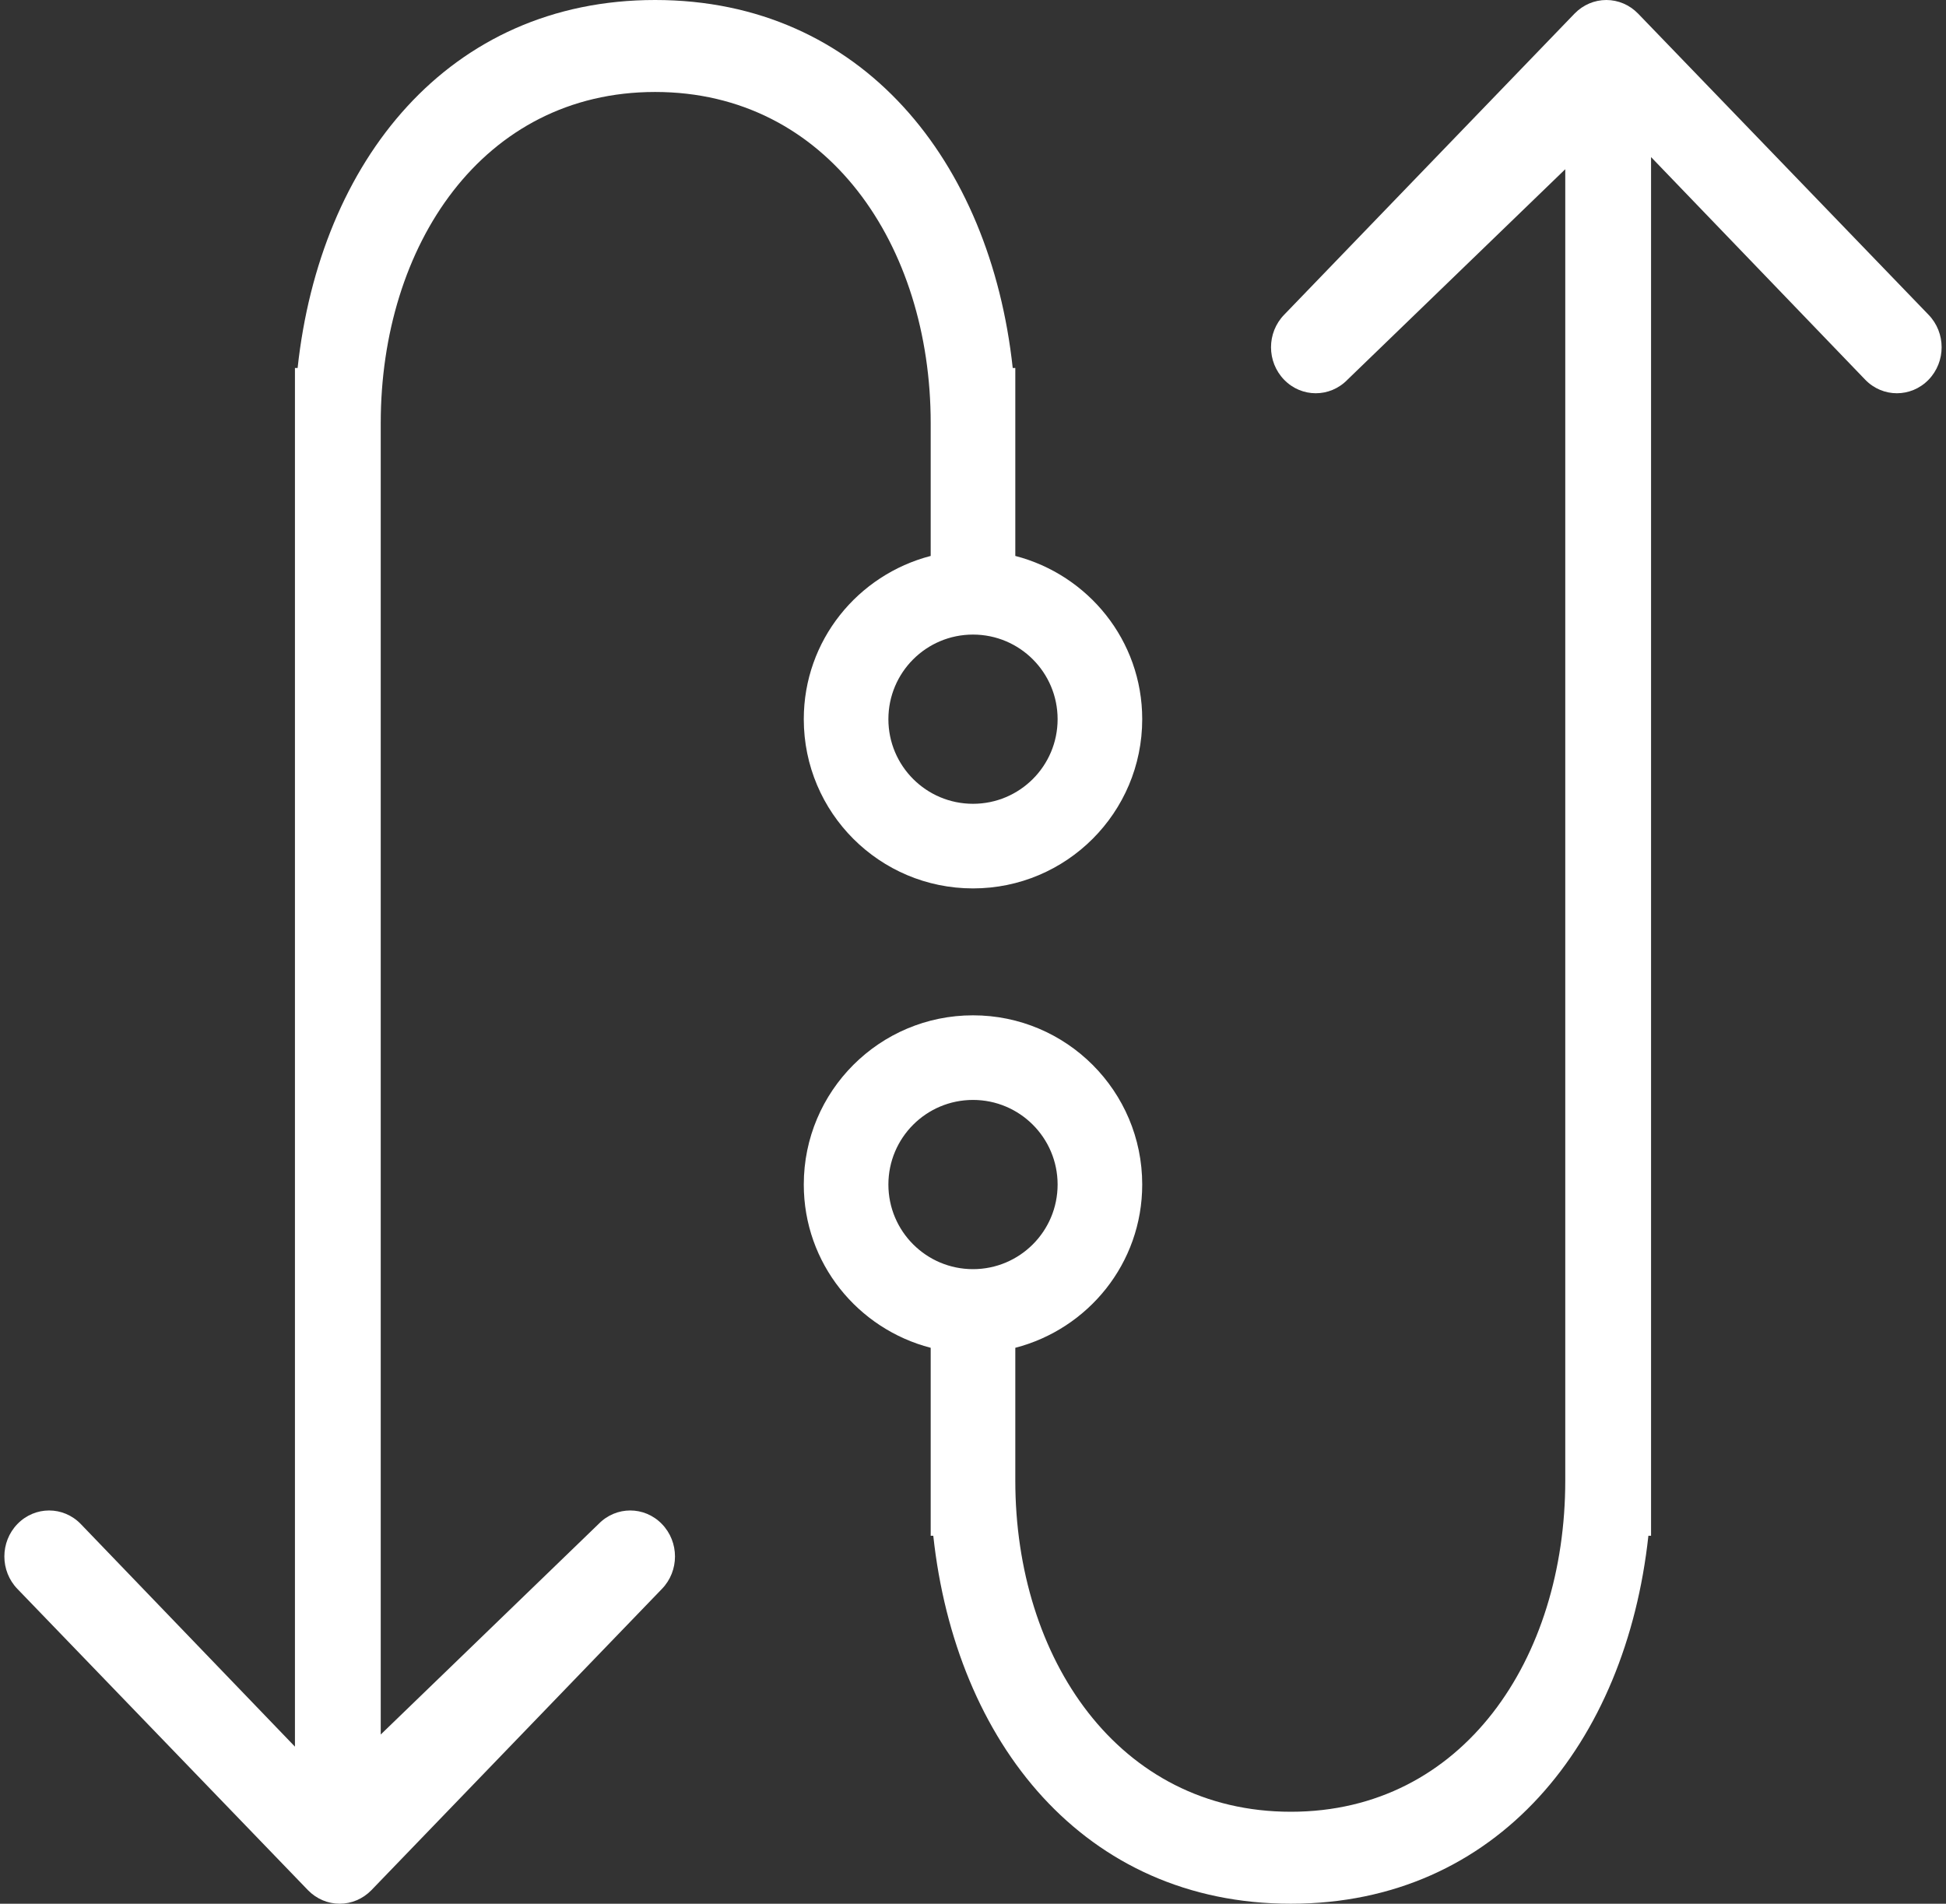
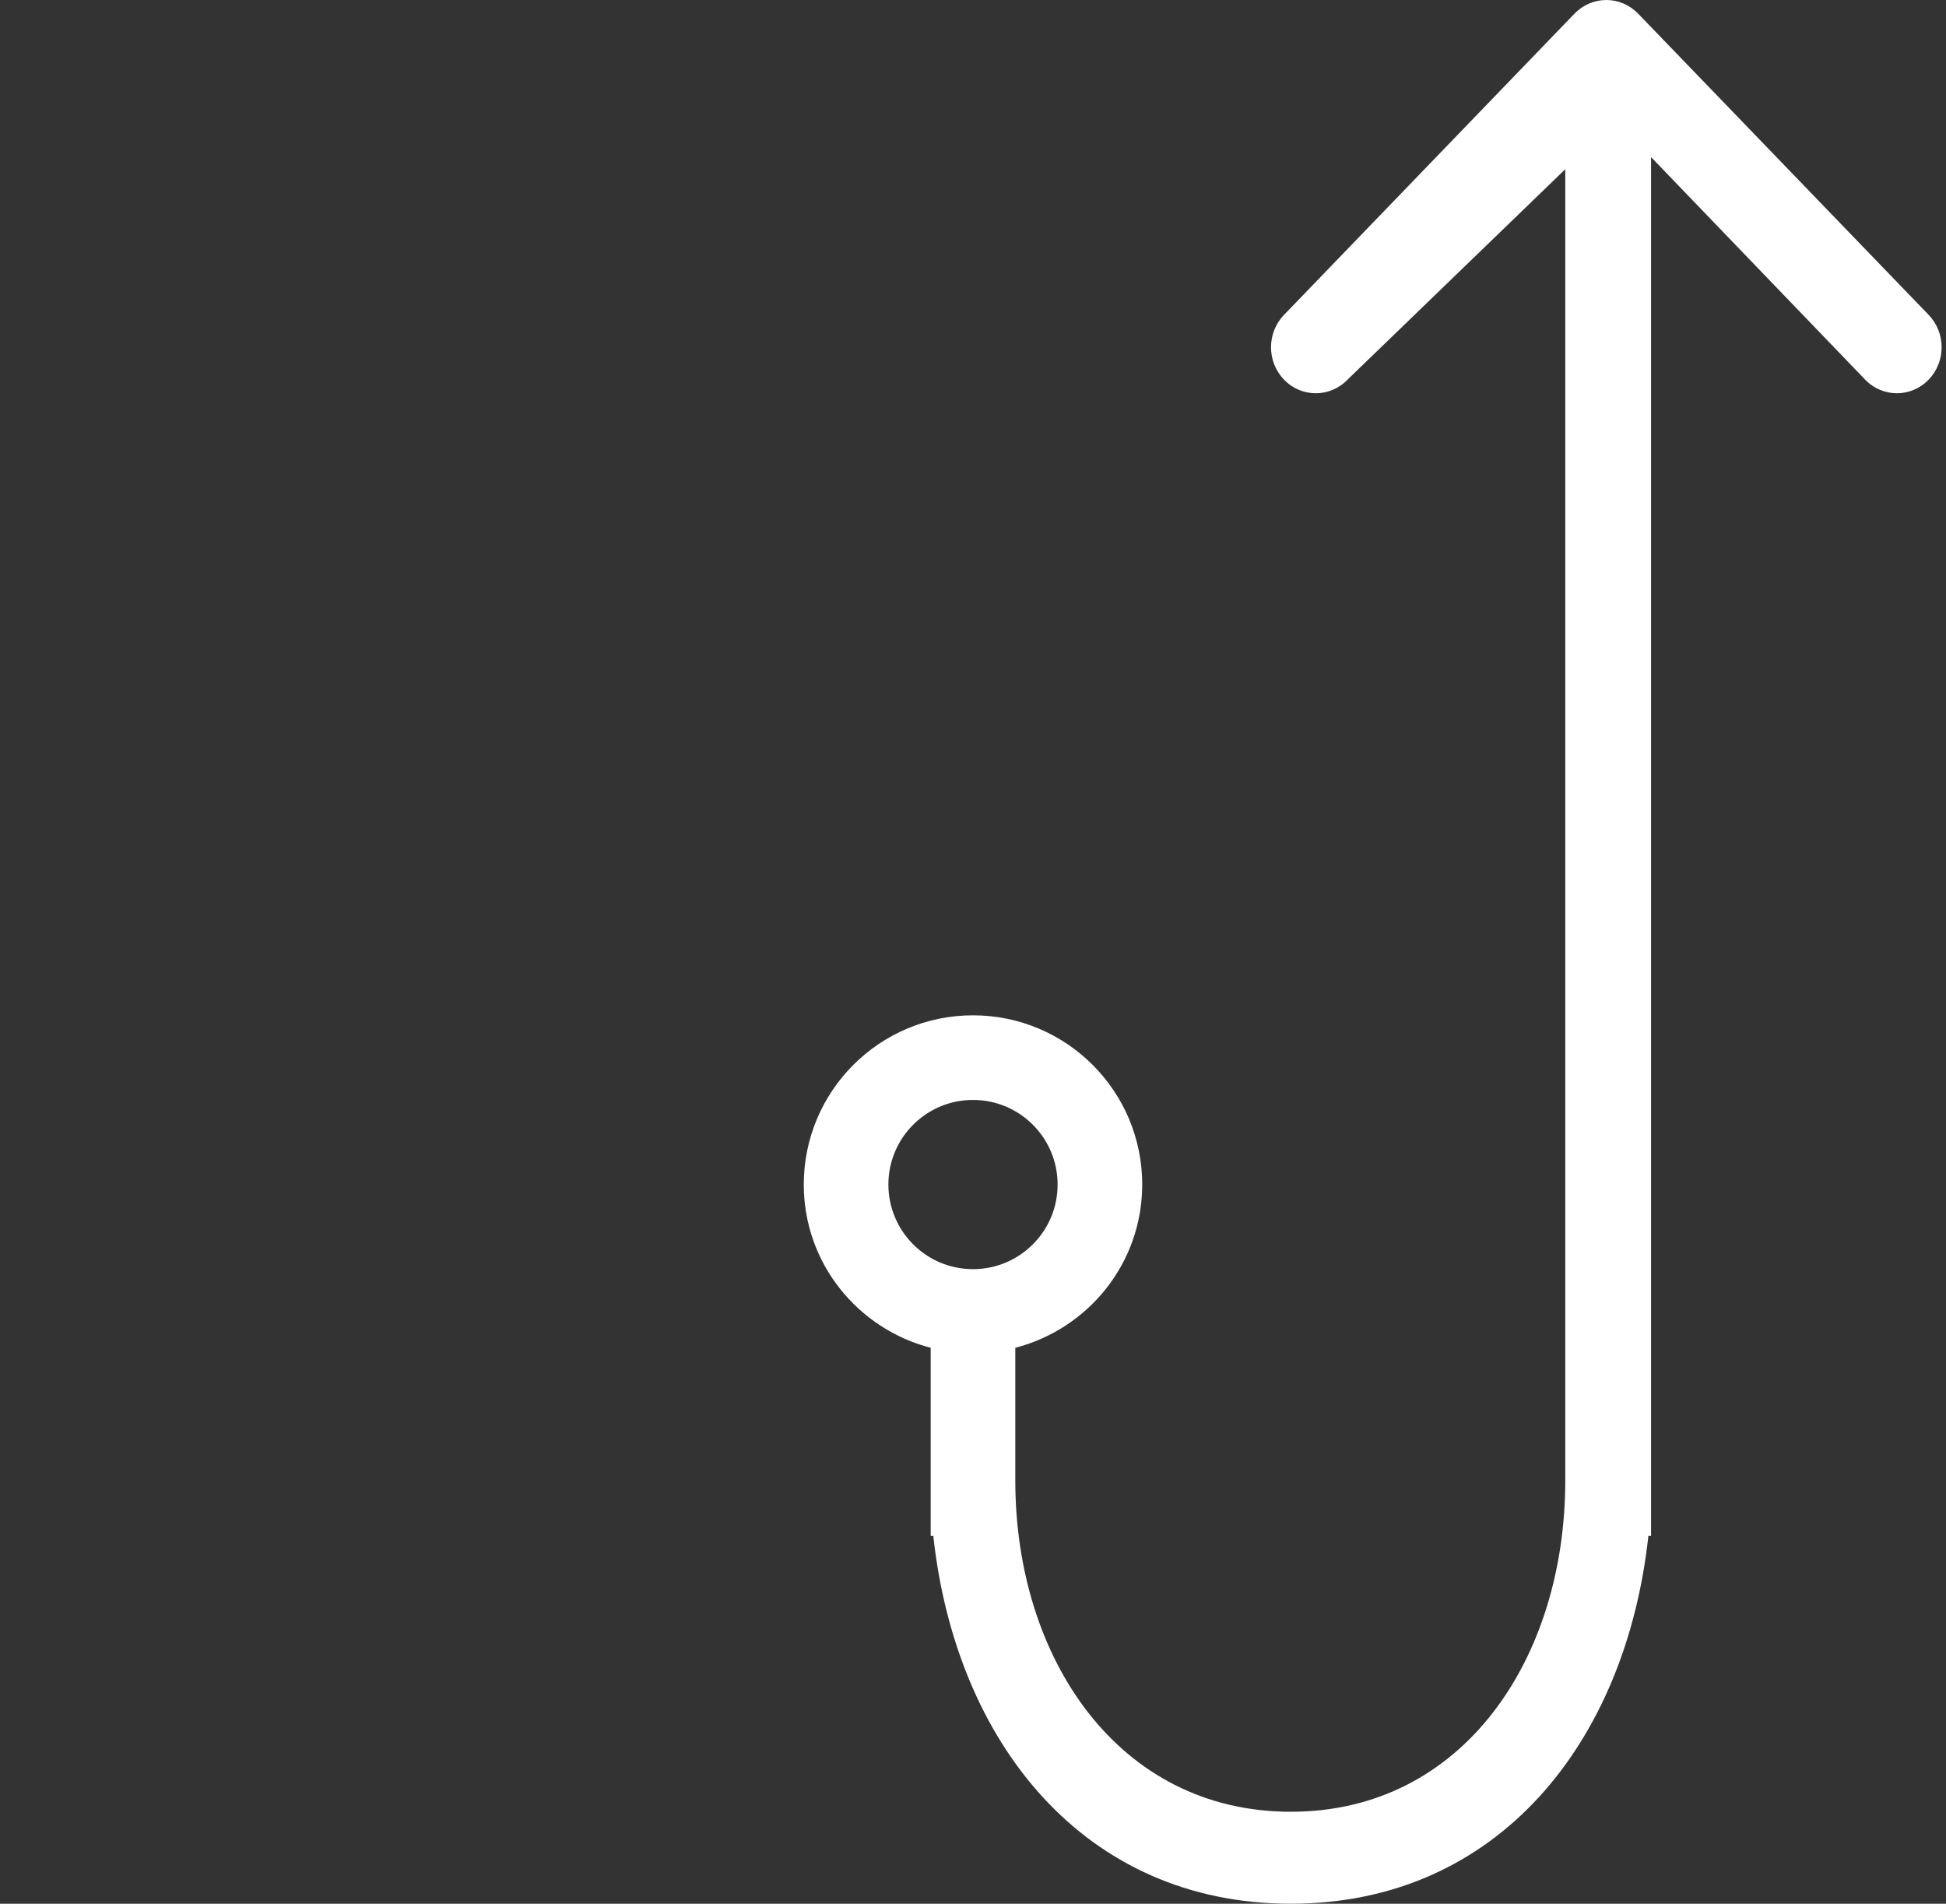
<svg xmlns="http://www.w3.org/2000/svg" version="1.1" id="Layer_1" x="0px" y="0px" viewBox="0 0 46 45" style="enable-background:new 0 0 46 45;" xml:space="preserve">
  <rect x="0" y="0" width="46" height="45" fill="#333333" stroke="none" />
  <style type="text/css">
	.st0{fill:#FFFFFF;}
</style>
-   <path class="st0" d="M23,21c-2.209,0-4-1.791-4-4c0-1.862,1.278-3.412,3-3.859V10c0-4.197-2.434-7.826-6.514-7.826  C11.407,2.174,9,5.803,9,10v31l5.15-4.977c0.414-0.425,1.082-0.425,1.495,0c0.414,0.425,0.414,1.112,0,1.537l-6.868,7.122  C8.578,44.885,8.311,45,8.029,45c-0.281,0-0.548-0.115-0.747-0.318L0.413,37.56C0,37.135,0,36.448,0.413,36.023  c0.414-0.425,1.082-0.425,1.495,0l5.064,5.264V8.698h0.063C7.563,3.813,10.597,0,15.486,0c4.89,0,7.924,3.813,8.453,8.698H24v4.443  c1.722,0.447,3,1.997,3,3.859C27,19.209,25.209,21,23,21z M23,15c-1.105,0-2,0.895-2,2s0.895,2,2,2s2-0.895,2-2S24.105,15,23,15z" />
  <path class="st0" d="M45.587,8.977c-0.414,0.425-1.082,0.425-1.495,0l-5.064-5.264v32.589h-0.063C38.437,41.187,35.403,45,30.513,45  c-4.889,0-7.923-3.813-8.452-8.698H22v-4.443c-1.722-0.446-3-1.997-3-3.859c0-2.209,1.791-4,4-4s4,1.791,4,4  c0,1.862-1.278,3.413-3,3.859V35c0,4.197,2.434,7.826,6.513,7.826C34.593,42.826,37,39.197,37,35V4l-5.15,4.977  c-0.414,0.425-1.082,0.425-1.495,0c-0.414-0.425-0.414-1.112,0-1.537l6.868-7.122C37.422,0.115,37.689,0,37.971,0  c0.281,0,0.548,0.115,0.747,0.318l6.869,7.122C46,7.865,46,8.552,45.587,8.977z M25,28c0-1.104-0.895-2-2-2s-2,0.896-2,2  s0.895,2,2,2S25,29.104,25,28z" />
</svg>